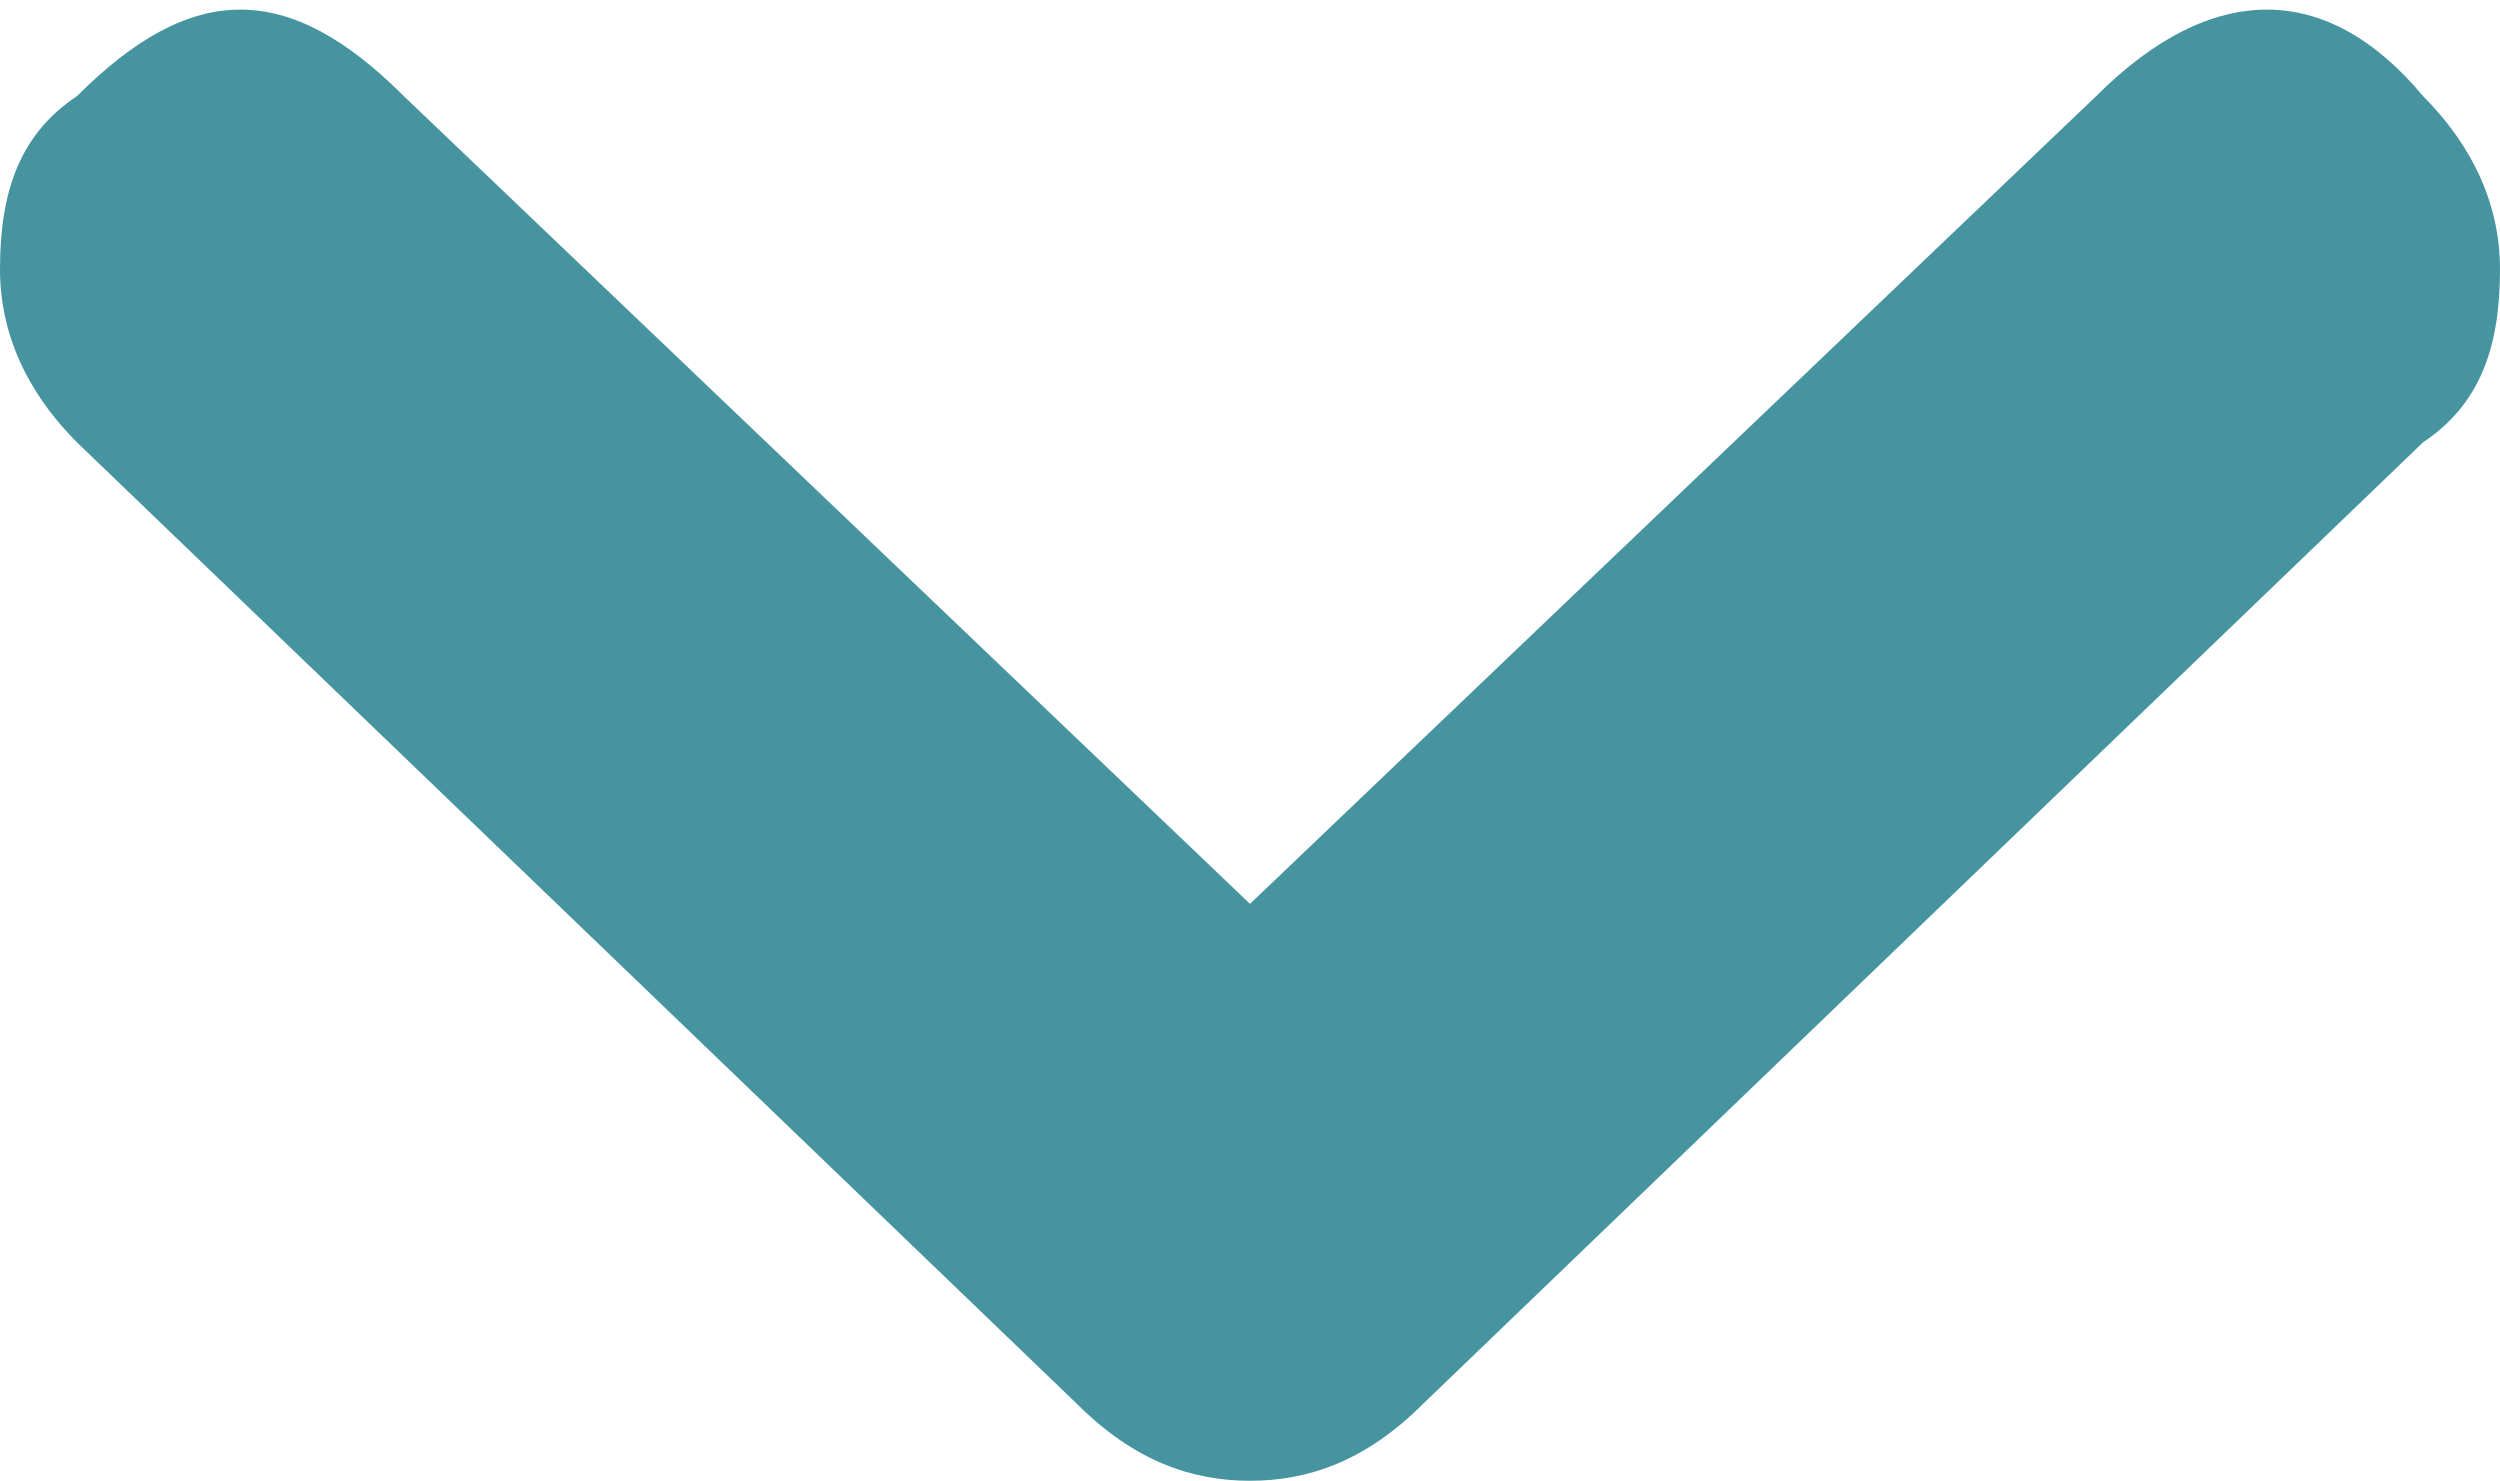
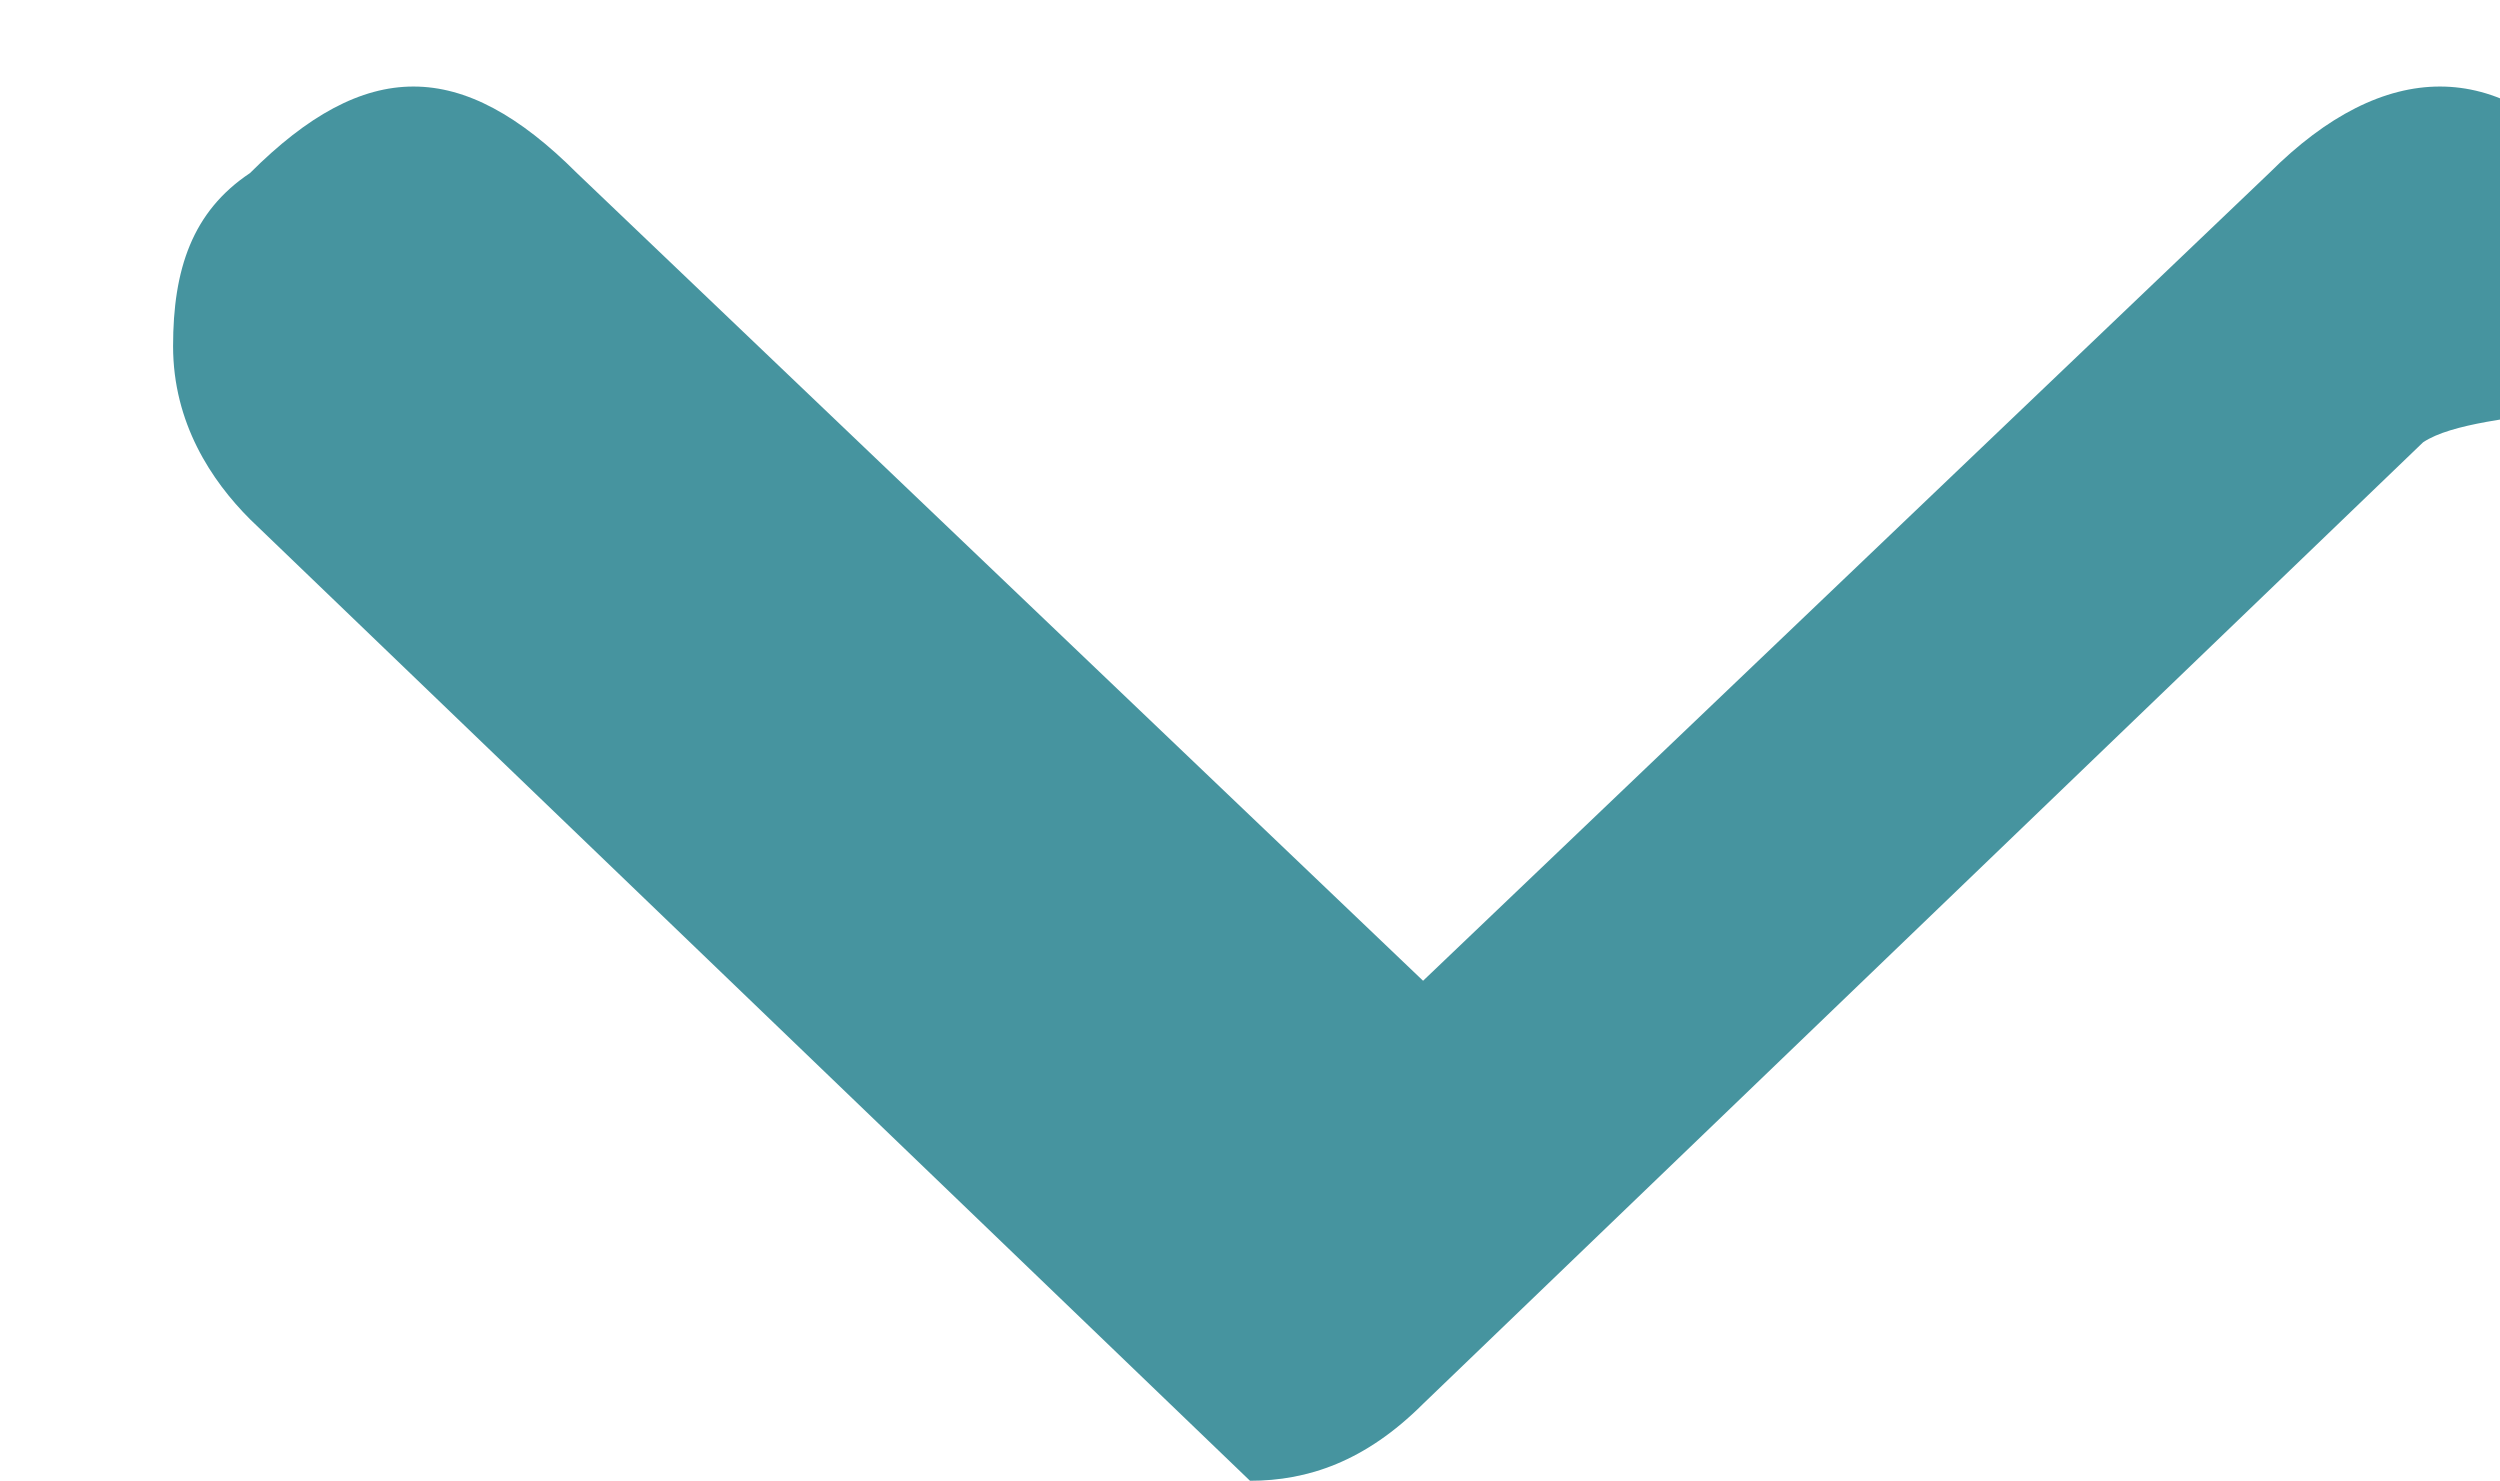
<svg xmlns="http://www.w3.org/2000/svg" version="1.1" id="Layer_1" x="0px" y="0px" viewBox="-389 303.3 13 7.7" style="enable-background:new -389 303.3 13 7.7;" xml:space="preserve">
  <style type="text/css">
	.st0{fill:#46949F;}
</style>
  <g>
-     <path class="st0" d="M-376.4,305.6l-5.2,5c-0.3,0.3-0.6,0.4-0.9,0.4s-0.6-0.1-0.9-0.4l-5.2-5c-0.2-0.2-0.4-0.5-0.4-0.9   s0.1-0.7,0.4-0.9c0.6-0.6,1.1-0.6,1.7,0l4.4,4.2l4.4-4.2c0.6-0.6,1.2-0.6,1.7,0c0.2,0.2,0.4,0.5,0.4,0.9S-376.1,305.4-376.4,305.6z   " />
+     <path class="st0" d="M-376.4,305.6l-5.2,5c-0.3,0.3-0.6,0.4-0.9,0.4l-5.2-5c-0.2-0.2-0.4-0.5-0.4-0.9   s0.1-0.7,0.4-0.9c0.6-0.6,1.1-0.6,1.7,0l4.4,4.2l4.4-4.2c0.6-0.6,1.2-0.6,1.7,0c0.2,0.2,0.4,0.5,0.4,0.9S-376.1,305.4-376.4,305.6z   " />
  </g>
</svg>